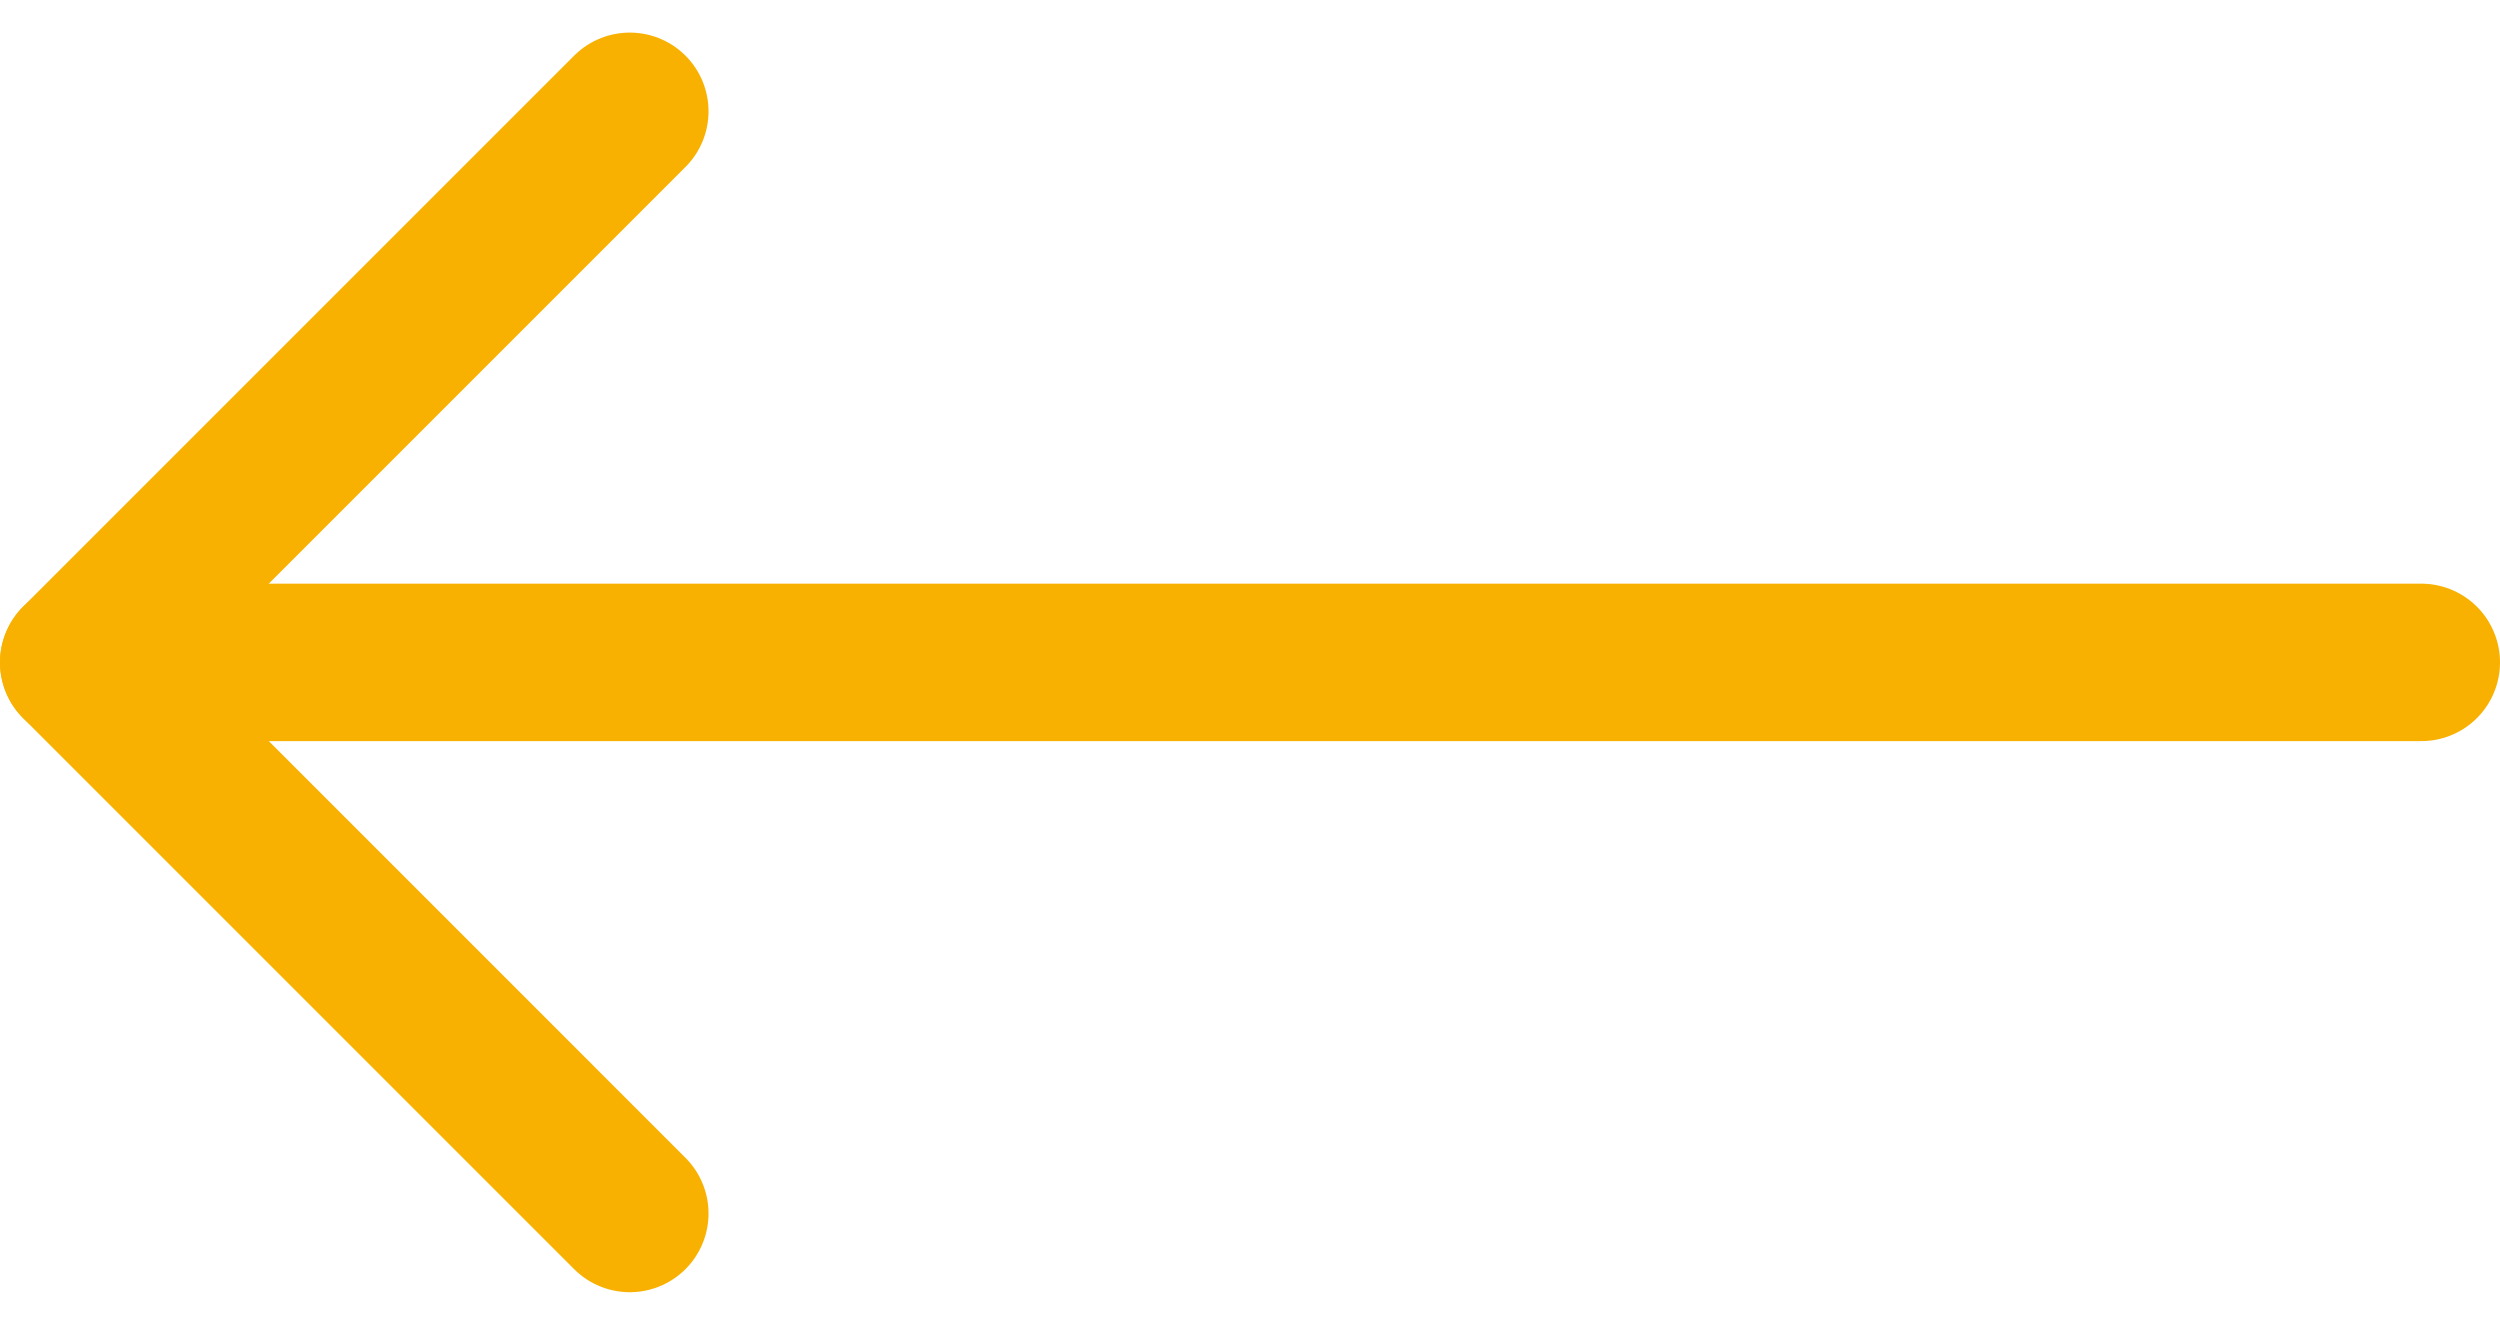
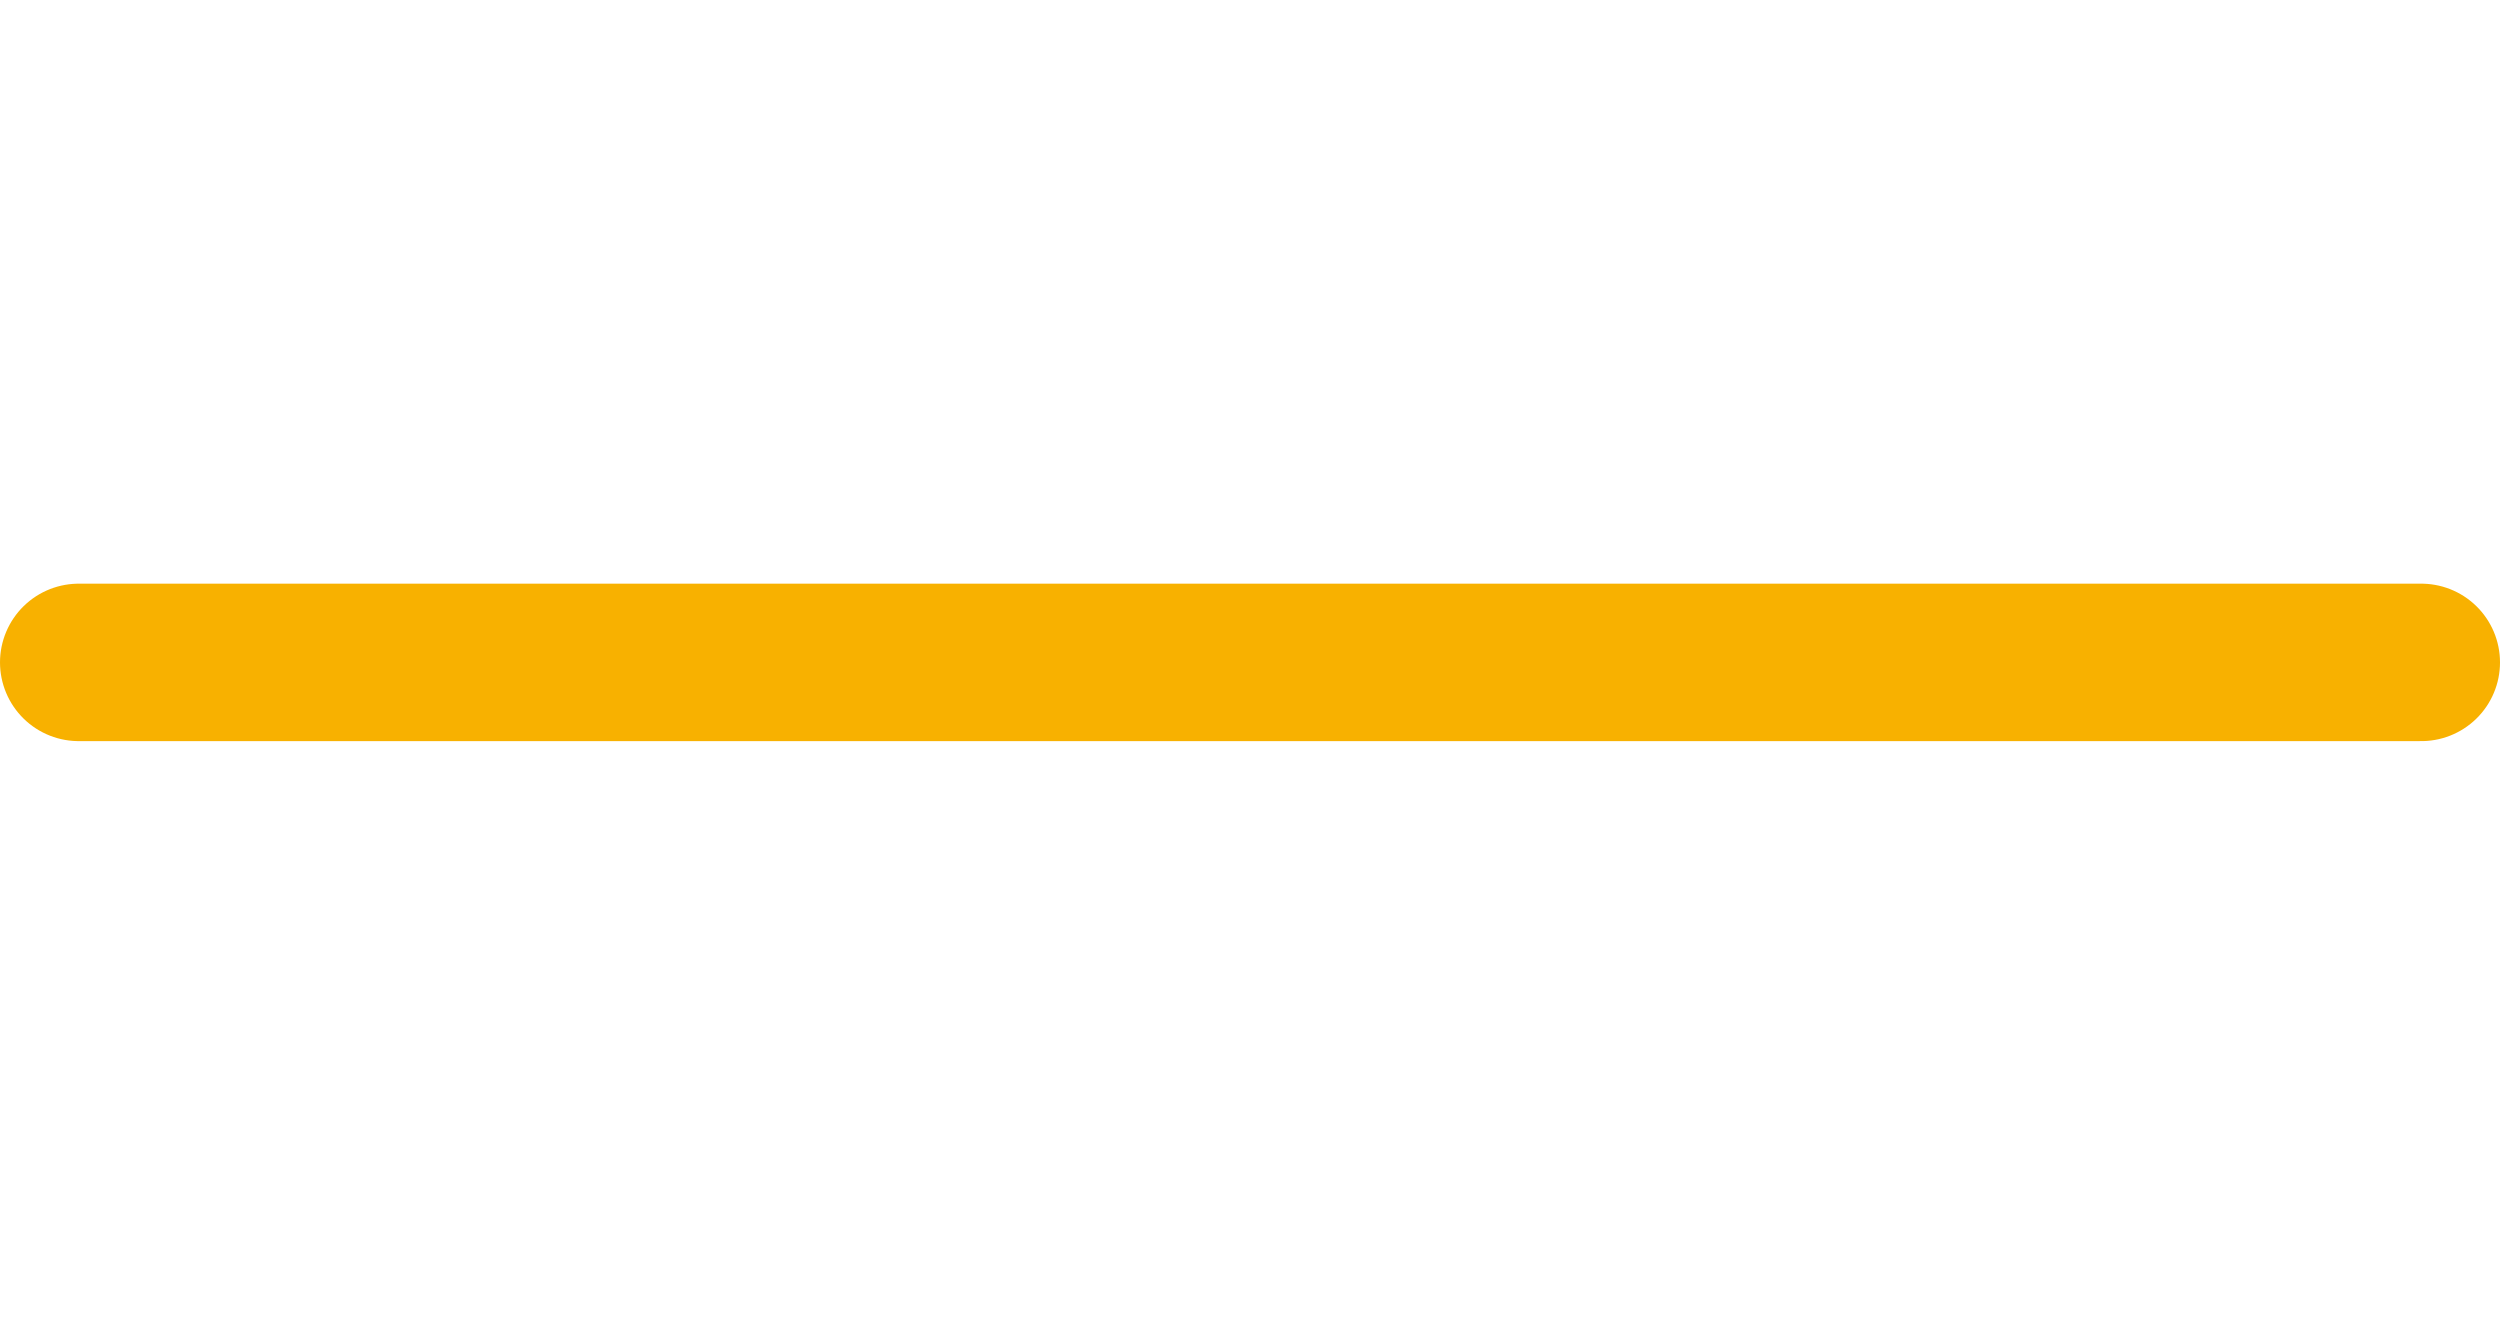
<svg xmlns="http://www.w3.org/2000/svg" width="47.634" height="25.243" viewBox="0 0 47.634 25.243">
  <g id="Icon_feather-arrow-right" data-name="Icon feather-arrow-right" transform="translate(1.5 2.121)">
    <path id="Path_2272" data-name="Path 2272" d="M52.134,18H7.5" transform="translate(-7.5 -7.5)" fill="none" stroke="#f8b100" stroke-linecap="round" stroke-linejoin="round" stroke-width="3" />
-     <path id="Path_2273" data-name="Path 2273" d="M28.5,7.5,18,18,28.5,28.5" transform="translate(-18 -7.5)" fill="none" stroke="#f8b100" stroke-linecap="round" stroke-linejoin="round" stroke-width="3" />
  </g>
</svg>